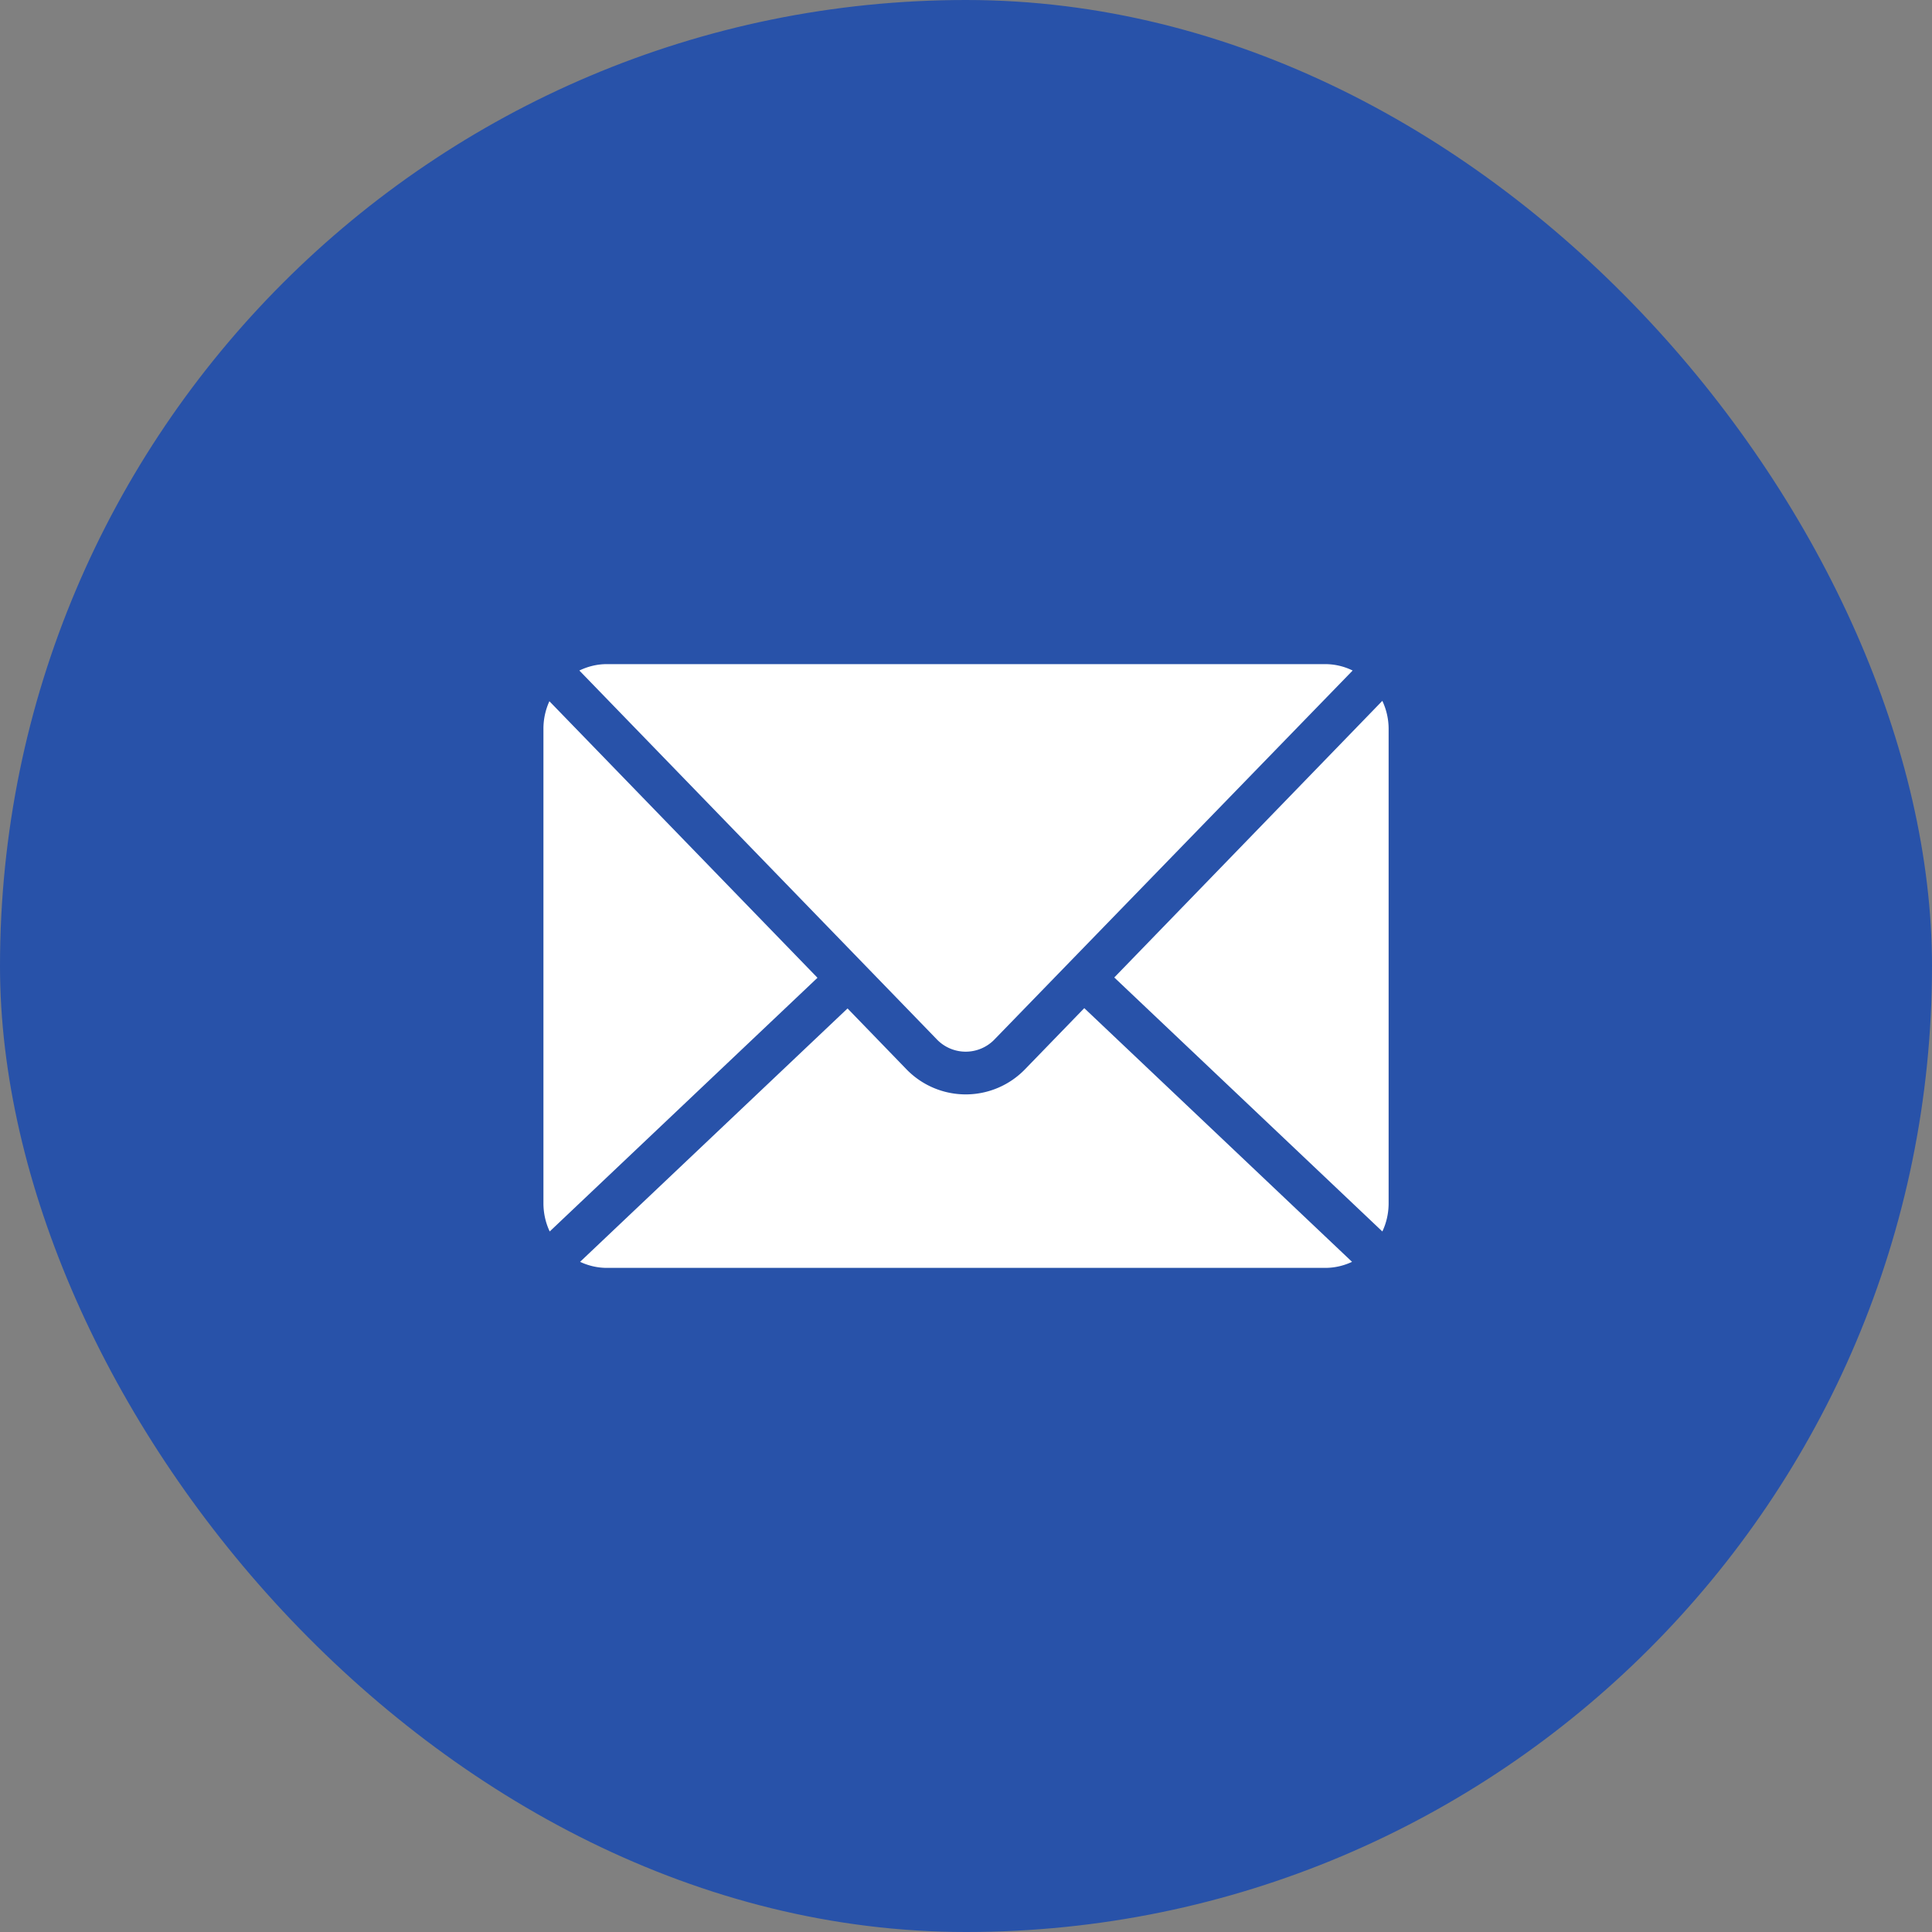
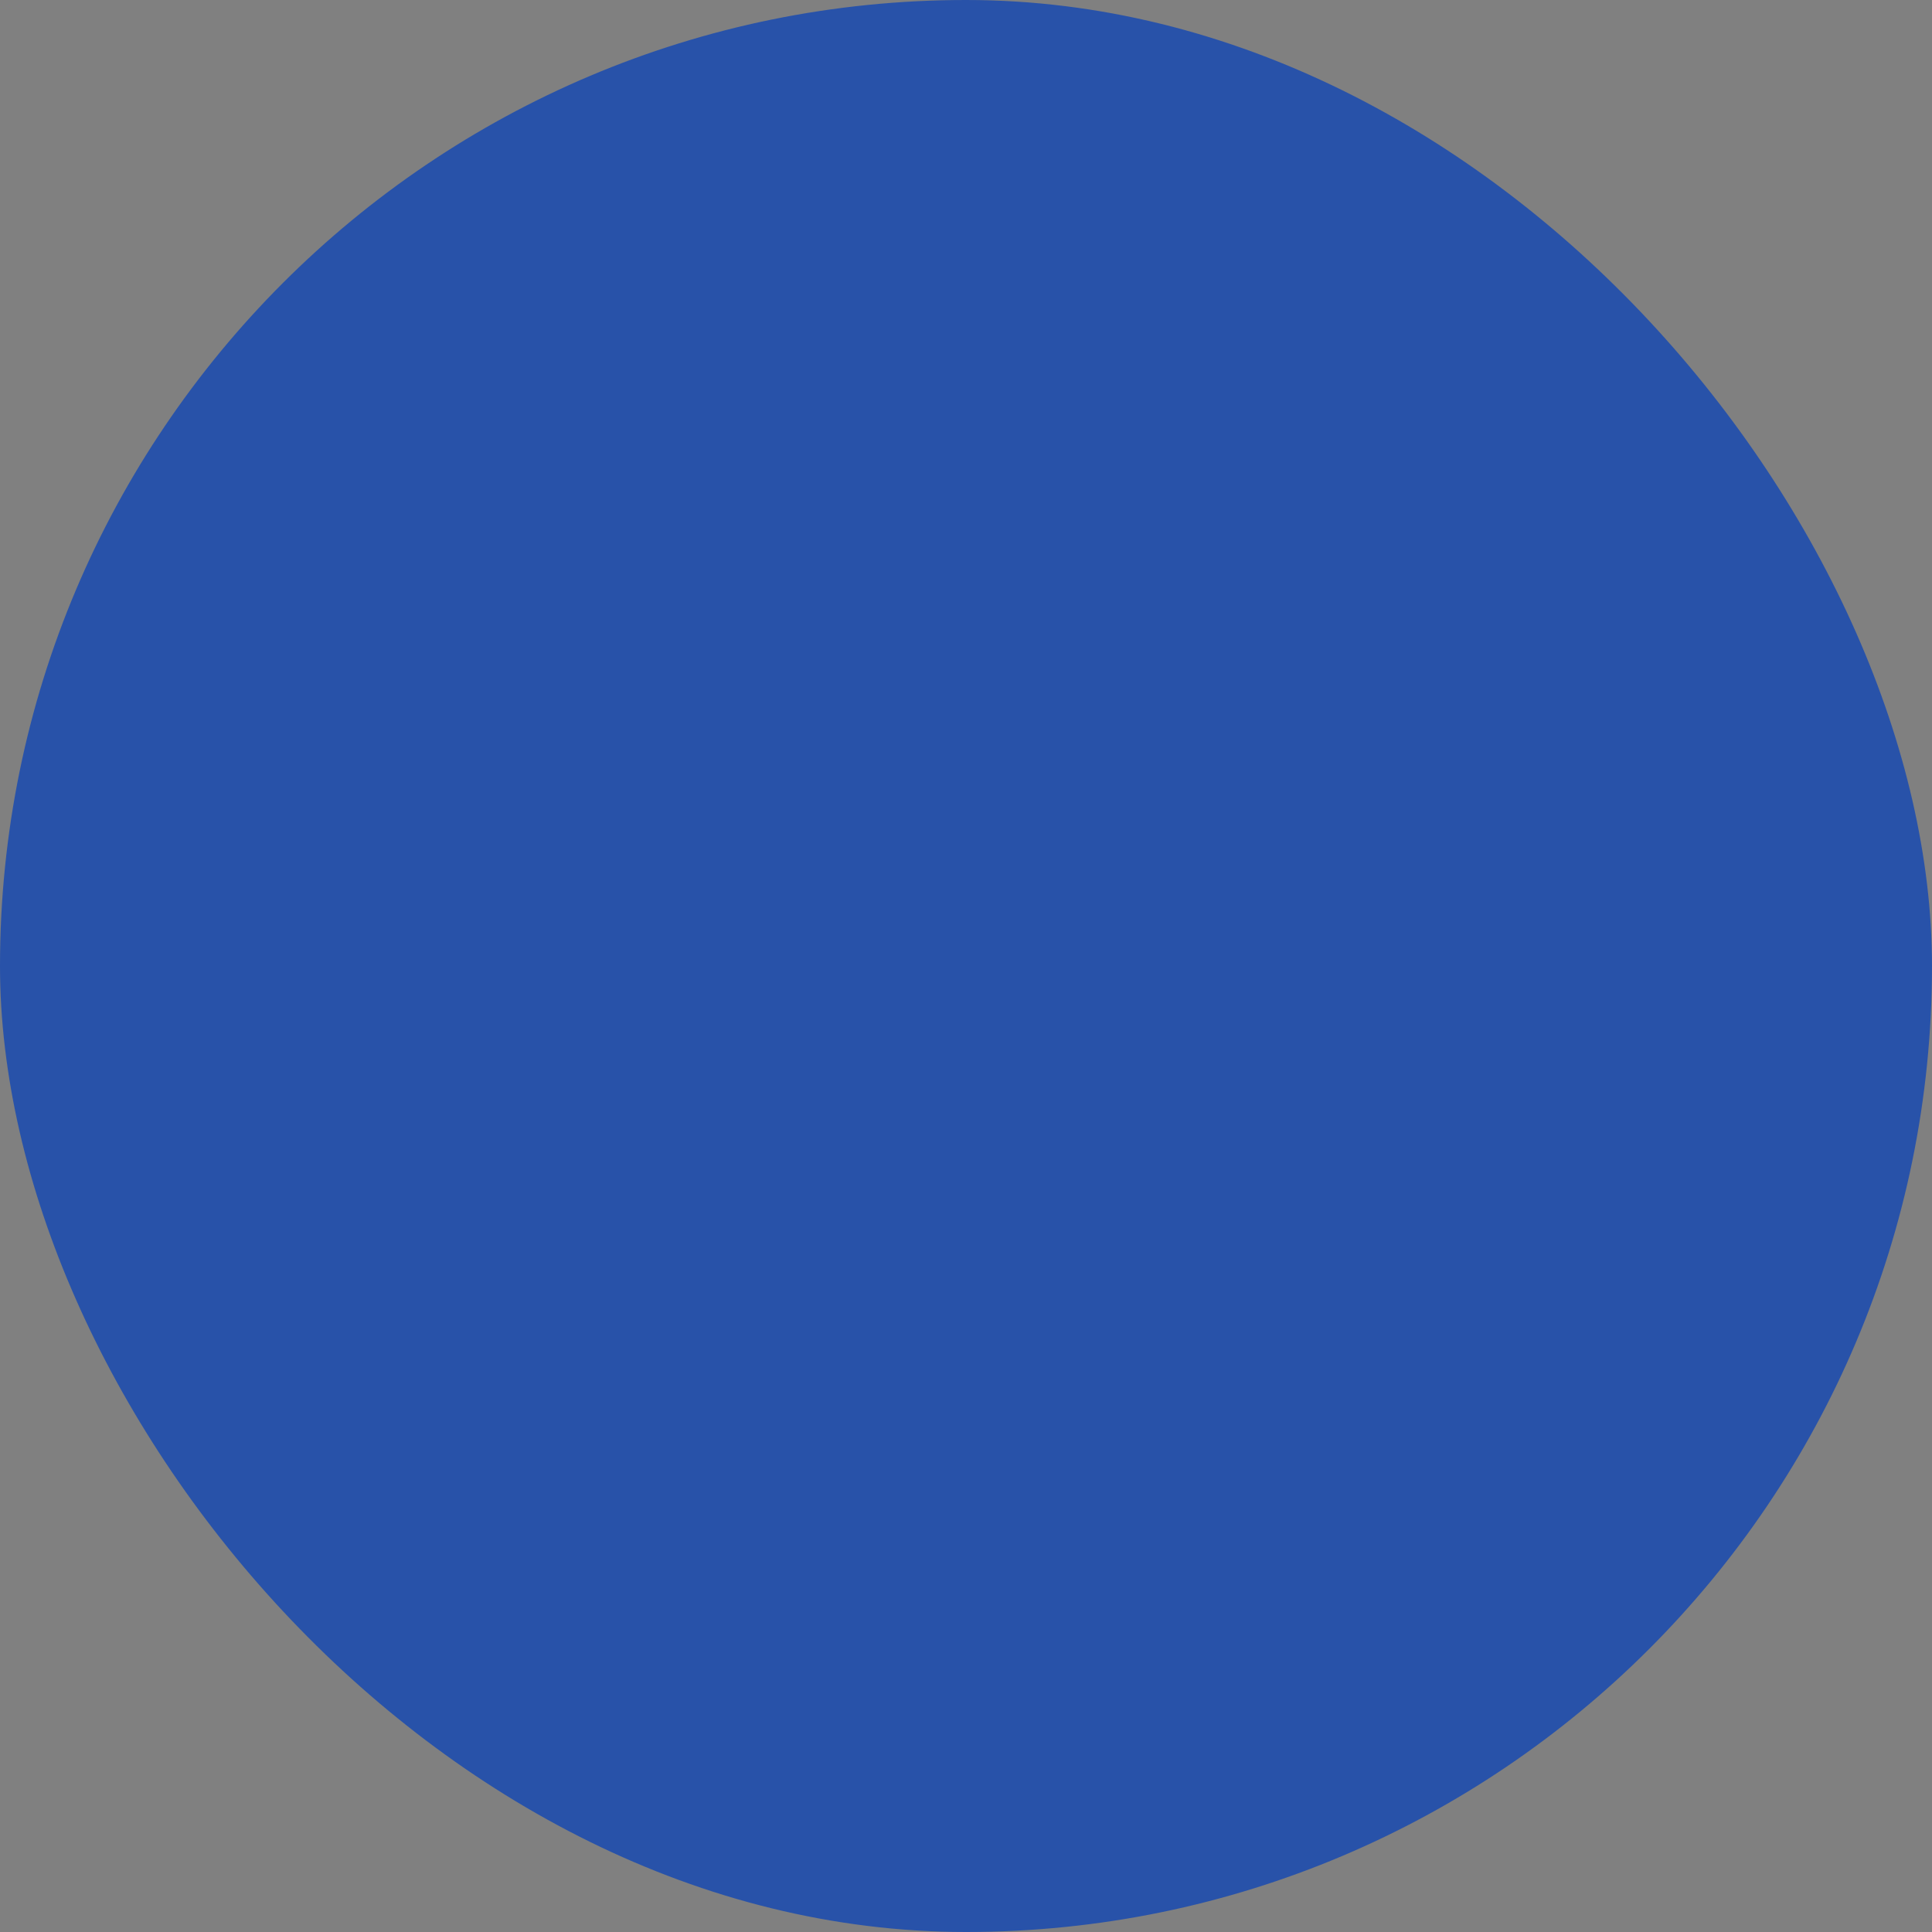
<svg xmlns="http://www.w3.org/2000/svg" width="32" height="32" viewBox="0 0 32 32" fill="none">
  <rect x="0" y="0" width="32" height="32" fill="#808080" stroke="none" />
  <rect width="32" height="32" rx="16" fill="#2852A9" />
-   <path d="M10.05 11c-.163 0-.317.04-.454.106l5.912 6.1a.663.663 0 0 0 .974 0l5.922-6.1A1.036 1.036 0 0 0 21.95 11h-11.9Zm12.846.608-4.44 4.582 4.44 4.207c.067-.141.104-.3.104-.469v-7.856a1.09 1.09 0 0 0-.104-.463ZM9.1 11.614a1.093 1.093 0 0 0-.099.458v7.856c0 .168.037.328.104.469l4.435-4.202-4.44-4.58Zm8.859 5.084-.979 1.01a1.367 1.367 0 0 1-1.969 0l-.973-1.005-4.43 4.197c.135.063.285.1.443.1h11.9c.159 0 .309-.037.443-.1l-4.435-4.202Z" fill="#fff" />
</svg>